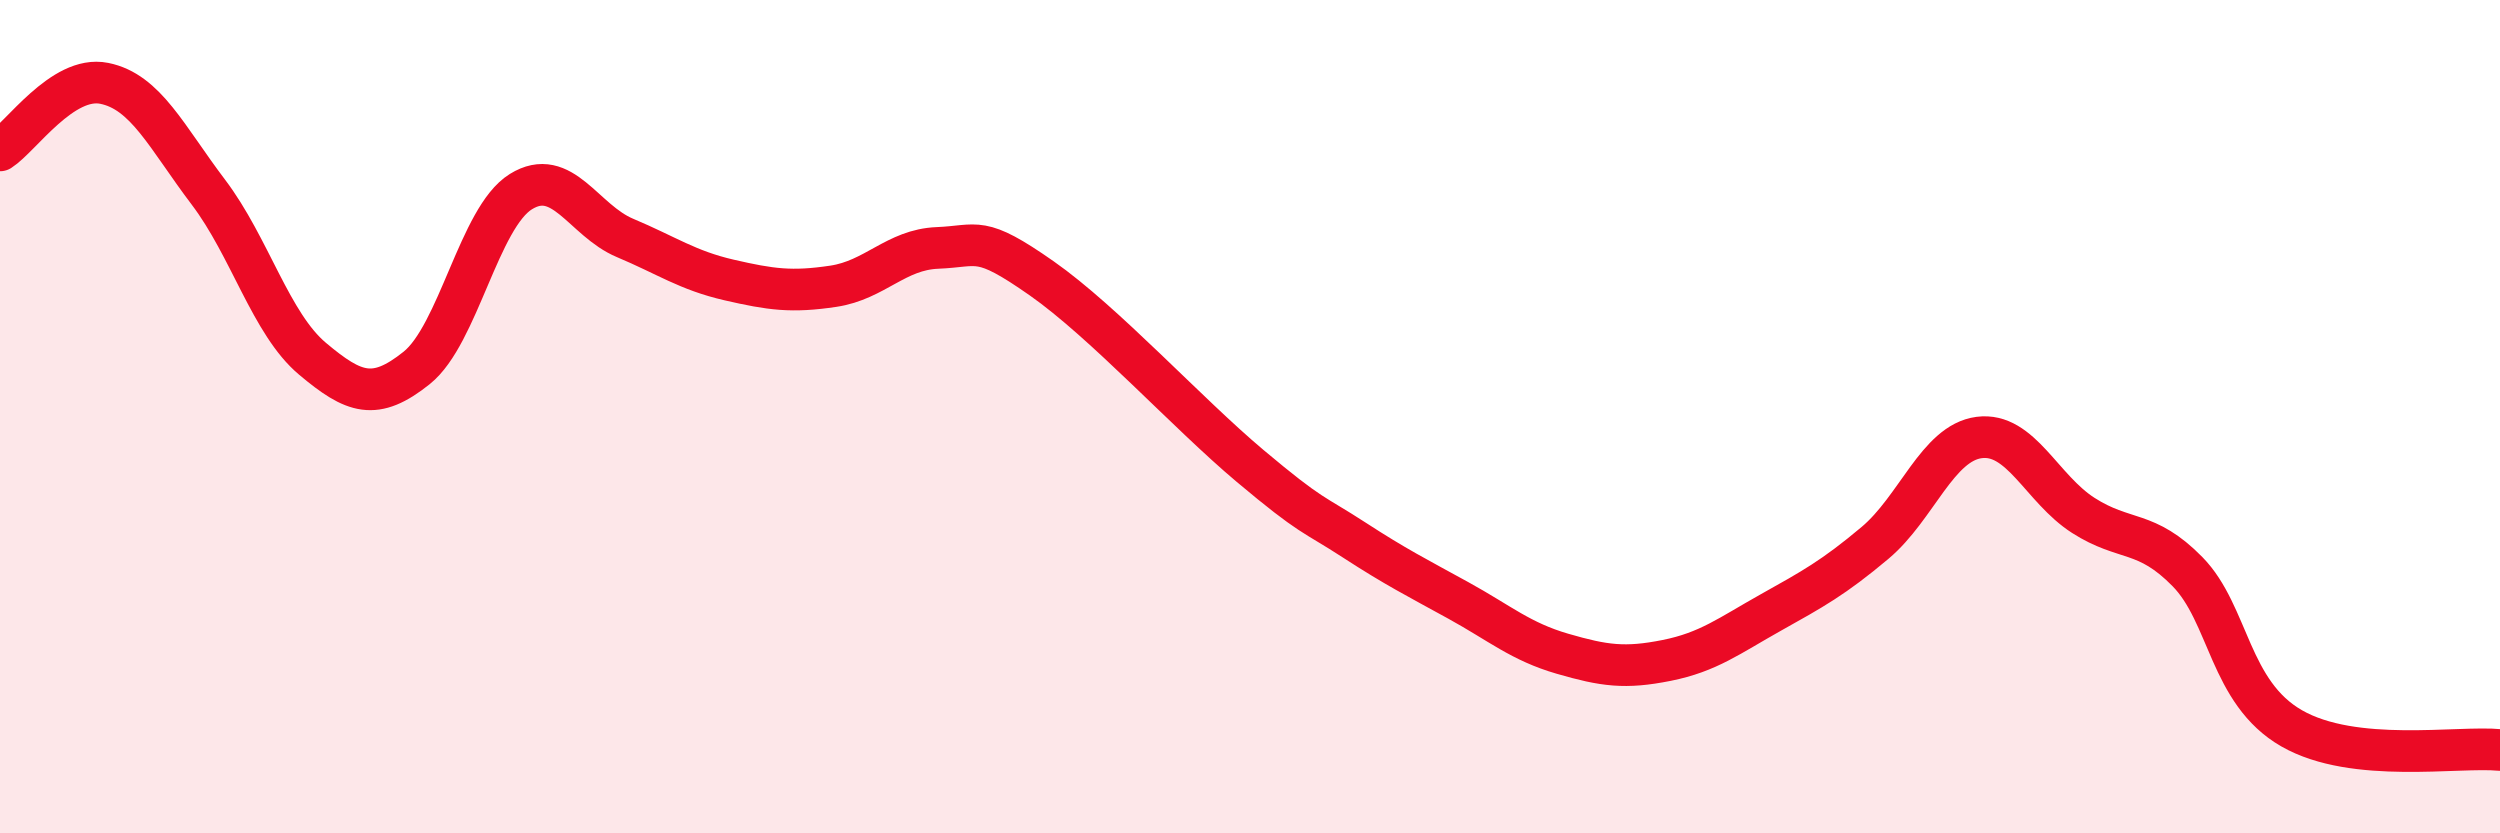
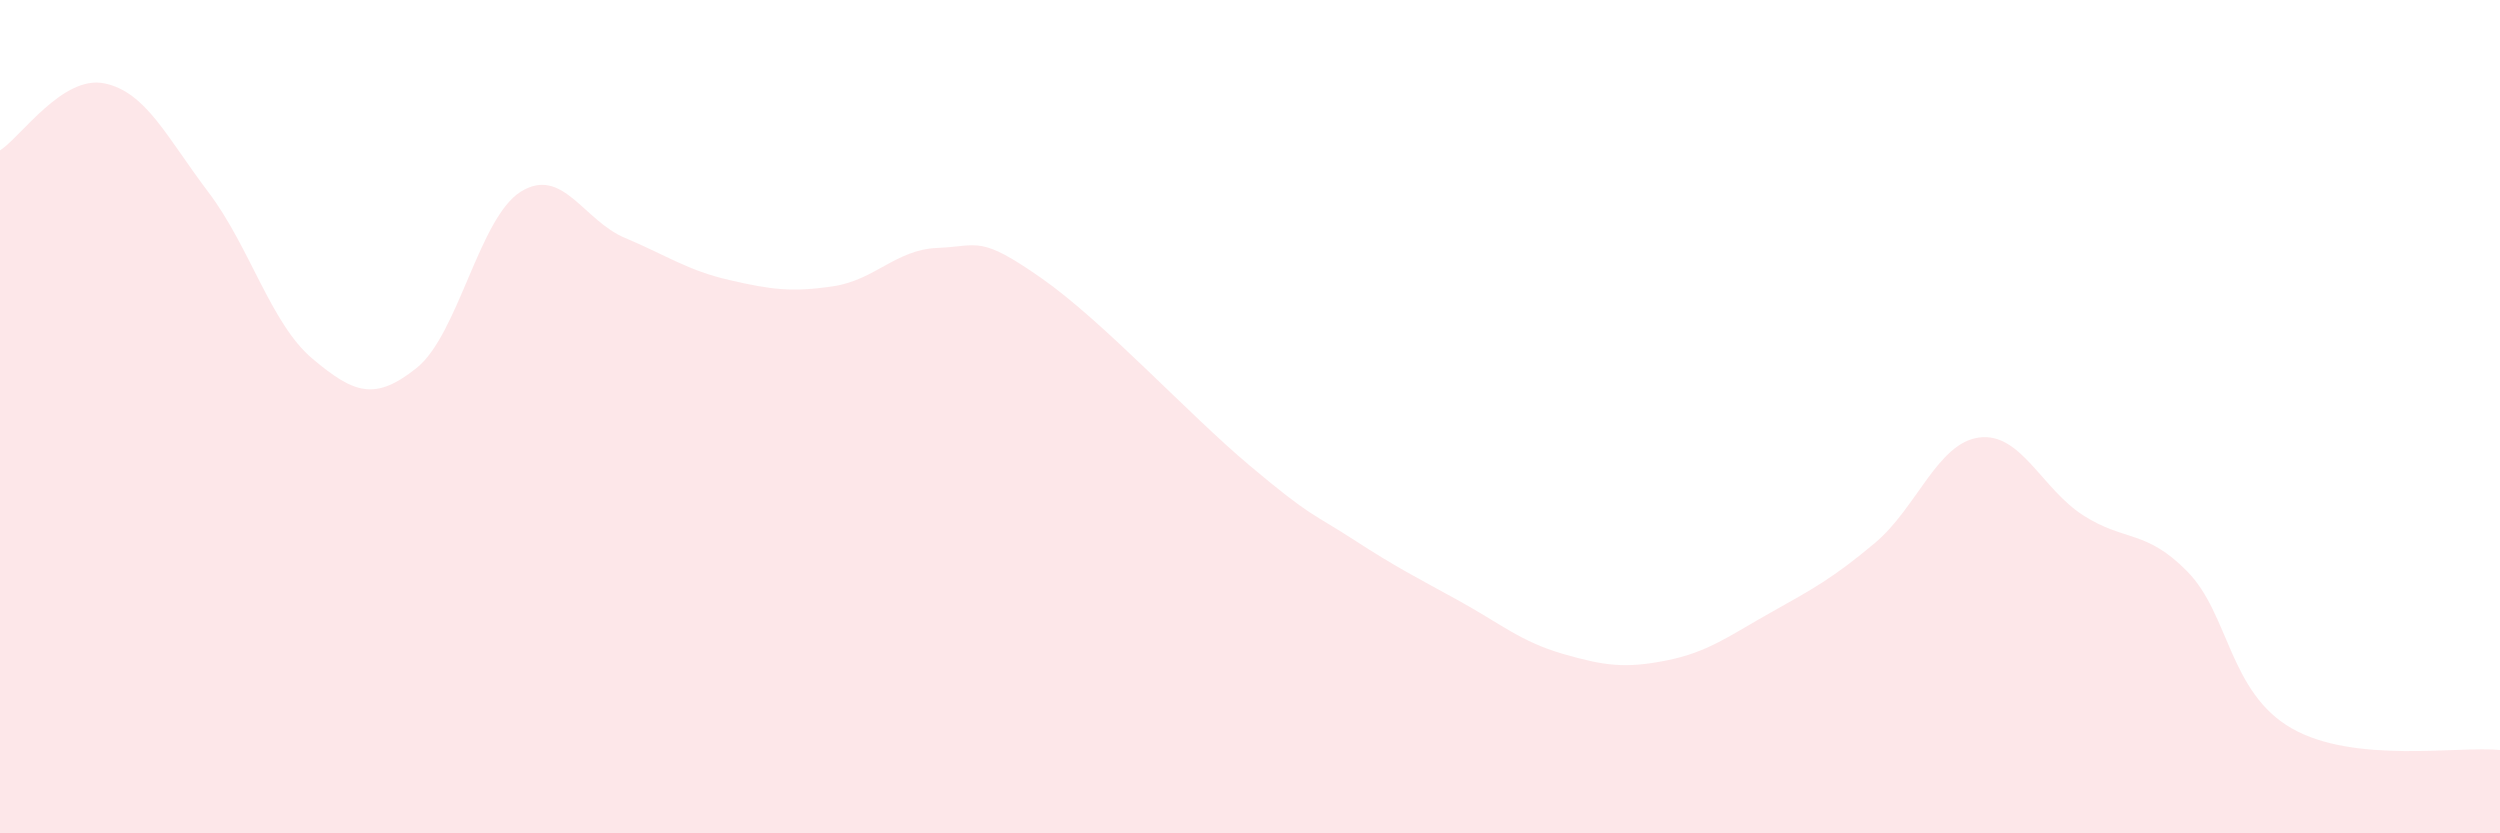
<svg xmlns="http://www.w3.org/2000/svg" width="60" height="20" viewBox="0 0 60 20">
  <path d="M 0,3.61 C 0.5,3.29 1.5,1.8 2.5,2 C 3.5,2.2 4,3.29 5,4.61 C 6,5.93 6.5,7.77 7.5,8.61 C 8.5,9.45 9,9.63 10,8.83 C 11,8.03 11.5,5.22 12.5,4.6 C 13.5,3.98 14,5.29 15,5.71 C 16,6.13 16.5,6.49 17.5,6.72 C 18.5,6.95 19,7.02 20,6.87 C 21,6.72 21.5,5.99 22.5,5.95 C 23.5,5.91 23.5,5.63 25,6.68 C 26.5,7.73 28.5,9.92 30,11.18 C 31.5,12.44 31.5,12.31 32.5,12.96 C 33.5,13.61 34,13.86 35,14.41 C 36,14.96 36.5,15.4 37.5,15.69 C 38.5,15.98 39,16.05 40,15.85 C 41,15.65 41.5,15.26 42.5,14.7 C 43.5,14.14 44,13.87 45,13.03 C 46,12.19 46.5,10.63 47.5,10.5 C 48.5,10.37 49,11.73 50,12.37 C 51,13.01 51.5,12.7 52.5,13.72 C 53.5,14.74 53.5,16.62 55,17.48 C 56.5,18.34 59,17.9 60,18L60 20L0 20Z" fill="#EB0A25" opacity="0.1" stroke-linecap="round" stroke-linejoin="round" />
-   <path d="M 0,3.61 C 0.5,3.29 1.5,1.8 2.5,2 C 3.5,2.2 4,3.29 5,4.61 C 6,5.93 6.5,7.77 7.5,8.61 C 8.5,9.45 9,9.63 10,8.83 C 11,8.03 11.5,5.22 12.5,4.6 C 13.5,3.98 14,5.29 15,5.71 C 16,6.13 16.5,6.49 17.5,6.72 C 18.5,6.95 19,7.02 20,6.87 C 21,6.72 21.5,5.99 22.5,5.95 C 23.5,5.91 23.5,5.63 25,6.68 C 26.5,7.73 28.5,9.92 30,11.18 C 31.5,12.44 31.5,12.31 32.5,12.96 C 33.5,13.61 34,13.86 35,14.41 C 36,14.96 36.5,15.4 37.5,15.69 C 38.5,15.98 39,16.05 40,15.85 C 41,15.65 41.5,15.26 42.5,14.7 C 43.5,14.14 44,13.87 45,13.03 C 46,12.19 46.5,10.63 47.5,10.5 C 48.5,10.37 49,11.73 50,12.37 C 51,13.01 51.5,12.7 52.5,13.72 C 53.5,14.74 53.5,16.62 55,17.48 C 56.5,18.34 59,17.9 60,18" stroke="#EB0A25" stroke-width="1" fill="none" stroke-linecap="round" stroke-linejoin="round" />
</svg>